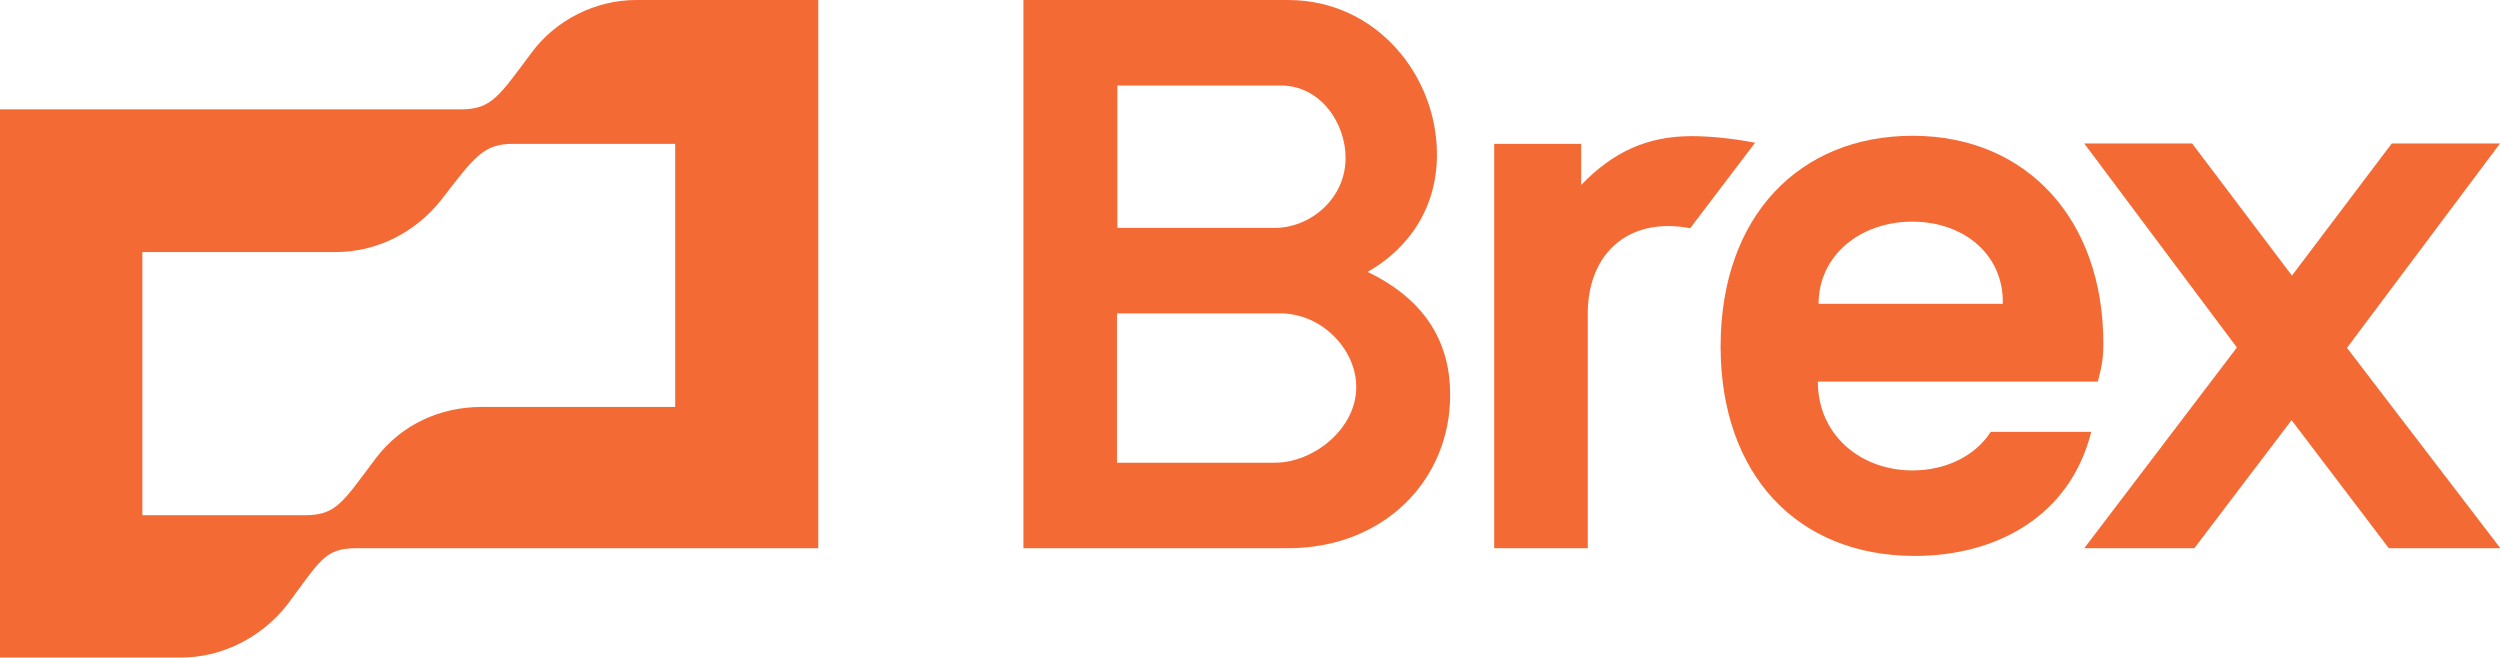
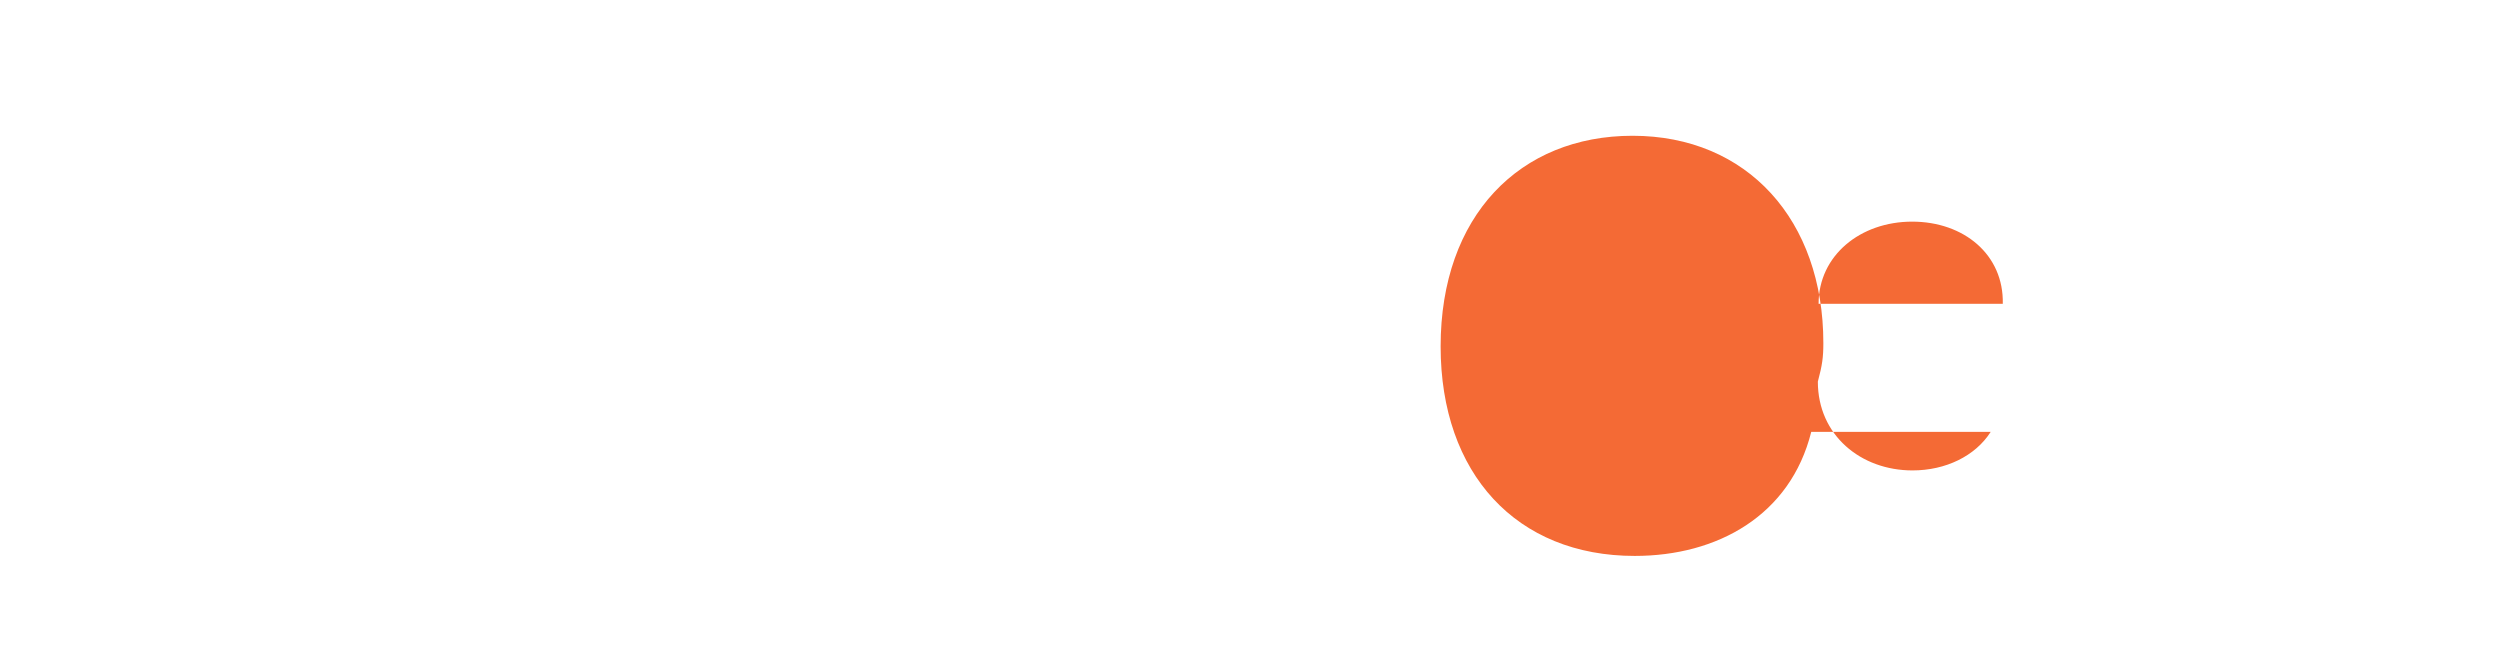
<svg xmlns="http://www.w3.org/2000/svg" version="1.1" id="katman_1" x="0px" y="0px" viewBox="0 0 681.3 179.3" style="enable-background:new 0 0 681.3 179.3;" xml:space="preserve">
  <style type="text/css">
  .st0{fill:#F46A35;}
 </style>
-   <path class="st0" d="M461,37.1c-12.1,0-21.4,4.3-30.1,13.3V39.2h-23.7v110.2h25.5V85.5c0-14.6,8.7-23.9,21.9-23.9  c2.4,0,4.5,0.3,6,0.6l17.7-23.3C471.6,37.6,465.5,37.1,461,37.1L461,37.1z M681.3,39.1h-29.5l-27.2,36l-27.2-36H568l41.6,55.6  L568,149.4h30l26.5-34.9l26.5,34.9h30.4l-41.8-54.6L681.3,39.1L681.3,39.1z M144.9,14.3c-8.7,11.6-10.8,15.5-19.2,15.5H0v149.4h49.3  c11.1,0,21.9-5.4,28.9-14.3c9-12,10.2-15.5,18.9-15.5H223V0h-49.6C162.3,0,151.5,5.4,144.9,14.3L144.9,14.3z M183.9,110.9h-52.6  c-11.4,0-21.9,4.8-28.9,14c-9,12-10.8,15.5-19.2,15.5H38.8V68.7h52.6c11.4,0,21.9-5.4,28.9-14.3c9-11.6,11.4-15.2,19.5-15.2h44.2  V110.9z M372.7,74.1c11.1-6.3,18.9-17.3,18.9-32C391.6,20.6,375.1,0,351,0h-72.1v149.4H351c26.1,0,44.2-18.5,44.2-41.8  C395.2,93.8,388.9,81.9,372.7,74.1z M304.5,23.3h44.5c11.1,0,17.7,10.5,17.7,19.7c0,11.4-9.9,19.1-19.2,19.1h-43  C304.5,62.1,304.5,23.3,304.5,23.3z M347.4,126.1h-43V85.4h44.5c11.4,0,20.7,9.9,20.7,20C369.7,116.8,358,126.1,347.4,126.1z">
-  </path>
-   <path class="st0" d="M542.5,117.7c-4.2,6.6-12.3,10.5-21.3,10.5c-14.1,0-25.8-9.6-25.8-24.2h76.3c1.2-4.5,1.5-6.6,1.5-10.5  c0-33.5-20.7-56.5-52-56.5c-30.7,0-52.3,21.8-52.3,57.4c0,34.7,20.7,57.1,52.9,57.1c22.5,0,42.4-11,48.1-33.8  C569.8,117.7,542.5,117.7,542.5,117.7z M521.1,60.4c14.1,0,25,9,24.7,22.4h-50.2C495.6,69.6,507,60.4,521.1,60.4z">
+   <path class="st0" d="M542.5,117.7c-4.2,6.6-12.3,10.5-21.3,10.5c-14.1,0-25.8-9.6-25.8-24.2c1.2-4.5,1.5-6.6,1.5-10.5  c0-33.5-20.7-56.5-52-56.5c-30.7,0-52.3,21.8-52.3,57.4c0,34.7,20.7,57.1,52.9,57.1c22.5,0,42.4-11,48.1-33.8  C569.8,117.7,542.5,117.7,542.5,117.7z M521.1,60.4c14.1,0,25,9,24.7,22.4h-50.2C495.6,69.6,507,60.4,521.1,60.4z">
 </path>
</svg>